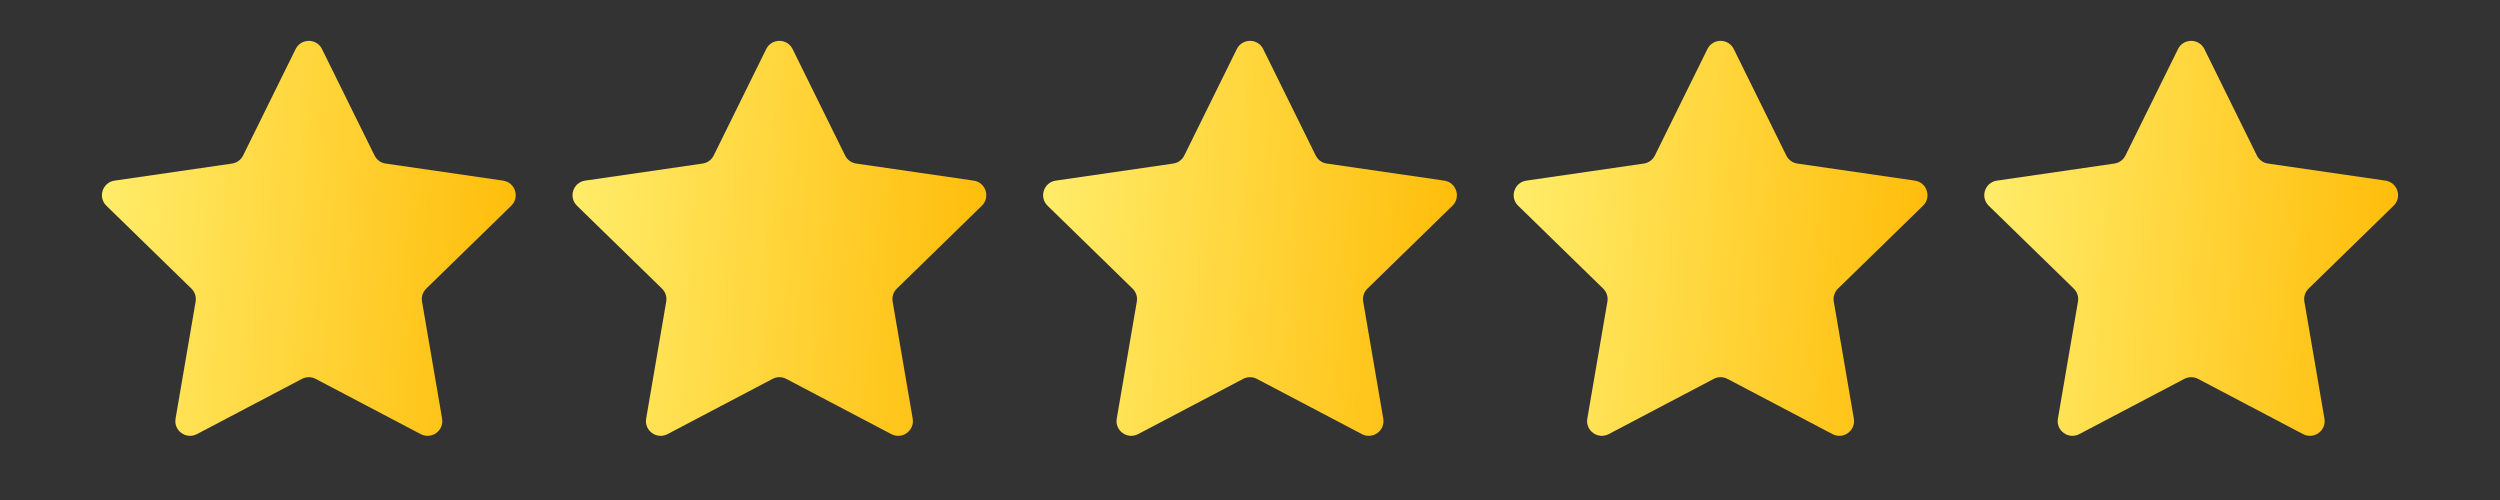
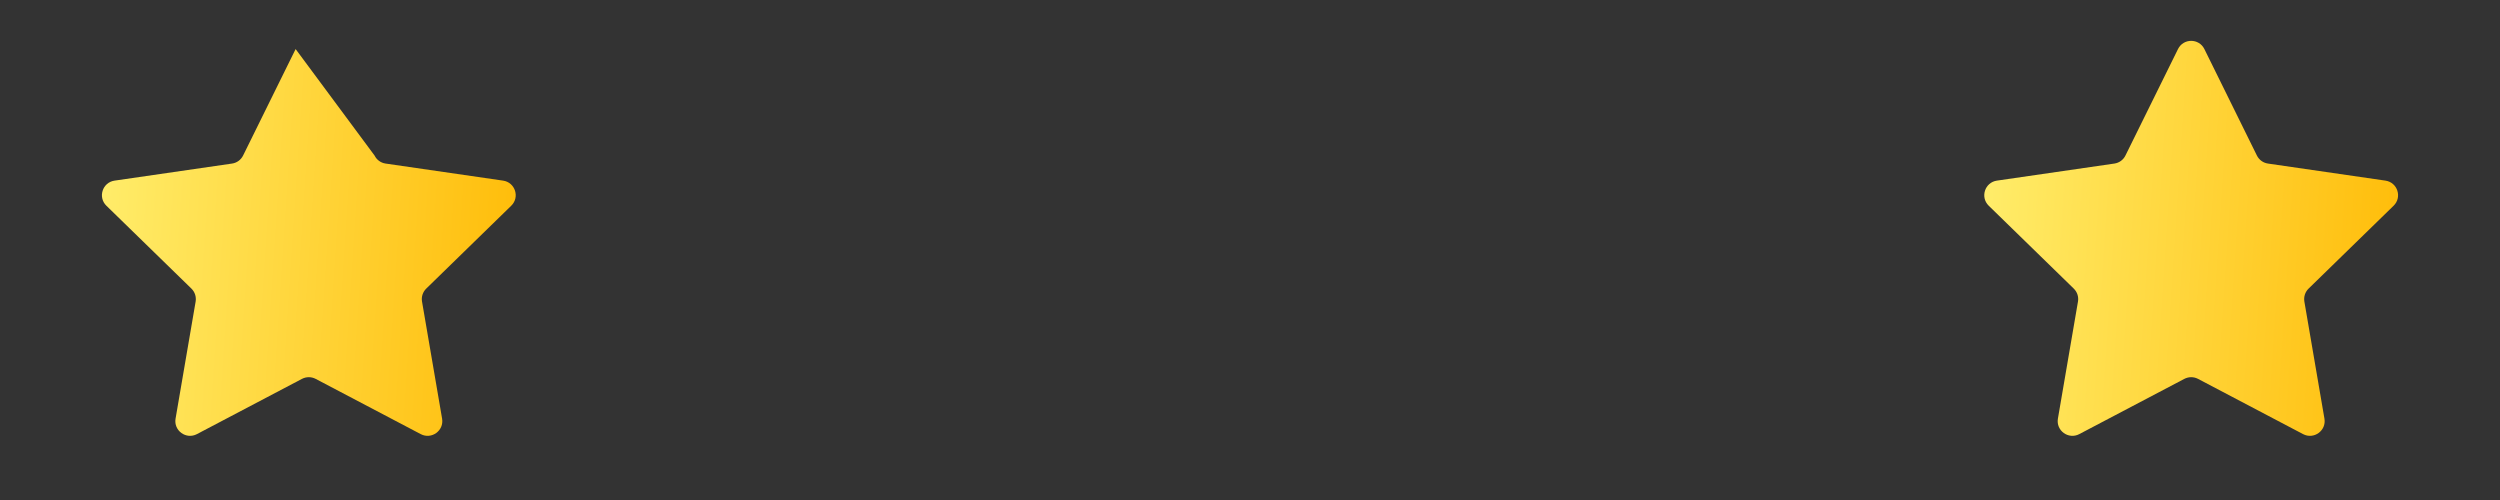
<svg xmlns="http://www.w3.org/2000/svg" width="80" height="16" viewBox="0 0 80 16" fill="none">
  <rect x="0" y="0" width="80" height="16" fill="#333333" stroke="none" />
-   <path d="M9.46 1.57C9.633 1.22 10.132 1.22 10.304 1.57L11.986 4.977C12.054 5.116 12.187 5.212 12.34 5.234L16.1 5.78C16.486 5.837 16.64 6.311 16.36 6.583L13.64 9.235C13.529 9.343 13.478 9.499 13.505 9.651L14.147 13.396C14.213 13.78 13.809 14.073 13.464 13.892L10.101 12.124C9.964 12.052 9.8 12.052 9.663 12.124L6.301 13.892C5.955 14.073 5.552 13.78 5.618 13.396L6.26 9.651C6.286 9.499 6.236 9.343 6.125 9.235L3.404 6.583C3.125 6.311 3.279 5.837 3.665 5.78L7.425 5.234C7.578 5.212 7.71 5.116 7.779 4.977L9.46 1.57Z" fill="url(#paint0_linear_1_988)" />
-   <path d="M24.519 1.57C24.692 1.22 25.191 1.22 25.363 1.57L27.044 4.977C27.113 5.116 27.245 5.212 27.399 5.234L31.159 5.78C31.544 5.837 31.698 6.311 31.419 6.583L28.699 9.235C28.588 9.343 28.537 9.499 28.564 9.651L29.206 13.396C29.272 13.78 28.868 14.073 28.523 13.892L25.16 12.124C25.023 12.052 24.859 12.052 24.722 12.124L21.36 13.892C21.014 14.073 20.611 13.78 20.677 13.396L21.319 9.651C21.345 9.499 21.294 9.343 21.183 9.235L18.463 6.583C18.184 6.311 18.338 5.837 18.724 5.78L22.483 5.234C22.637 5.212 22.769 5.116 22.838 4.977L24.519 1.57Z" fill="url(#paint1_linear_1_988)" />
-   <path d="M39.578 1.57C39.751 1.22 40.249 1.22 40.422 1.57L42.103 4.977C42.172 5.116 42.304 5.212 42.458 5.234L46.217 5.78C46.603 5.837 46.757 6.311 46.478 6.583L43.758 9.235C43.647 9.343 43.596 9.499 43.622 9.651L44.264 13.396C44.33 13.78 43.927 14.073 43.582 13.892L40.219 12.124C40.082 12.052 39.918 12.052 39.781 12.124L36.418 13.892C36.073 14.073 35.669 13.78 35.736 13.396L36.378 9.651C36.404 9.499 36.353 9.343 36.242 9.235L33.522 6.583C33.243 6.311 33.397 5.837 33.783 5.78L37.542 5.234C37.696 5.212 37.828 5.116 37.897 4.977L39.578 1.57Z" fill="url(#paint2_linear_1_988)" />
-   <path d="M54.637 1.57C54.809 1.22 55.308 1.22 55.481 1.57L57.162 4.977C57.231 5.116 57.363 5.212 57.517 5.234L61.276 5.78C61.662 5.837 61.816 6.311 61.537 6.583L58.816 9.235C58.706 9.343 58.655 9.499 58.681 9.651L59.323 13.396C59.389 13.78 58.986 14.073 58.641 13.892L55.278 12.124C55.141 12.052 54.977 12.052 54.84 12.124L51.477 13.892C51.132 14.073 50.728 13.78 50.794 13.396L51.437 9.651C51.463 9.499 51.412 9.343 51.301 9.235L48.581 6.583C48.301 6.311 48.456 5.837 48.842 5.78L52.601 5.234C52.755 5.212 52.887 5.116 52.956 4.977L54.637 1.57Z" fill="url(#paint3_linear_1_988)" />
+   <path d="M9.46 1.57L11.986 4.977C12.054 5.116 12.187 5.212 12.34 5.234L16.1 5.78C16.486 5.837 16.64 6.311 16.36 6.583L13.64 9.235C13.529 9.343 13.478 9.499 13.505 9.651L14.147 13.396C14.213 13.78 13.809 14.073 13.464 13.892L10.101 12.124C9.964 12.052 9.8 12.052 9.663 12.124L6.301 13.892C5.955 14.073 5.552 13.78 5.618 13.396L6.26 9.651C6.286 9.499 6.236 9.343 6.125 9.235L3.404 6.583C3.125 6.311 3.279 5.837 3.665 5.78L7.425 5.234C7.578 5.212 7.71 5.116 7.779 4.977L9.46 1.57Z" fill="url(#paint0_linear_1_988)" />
  <path d="M69.696 1.57C69.868 1.22 70.367 1.22 70.54 1.57L72.221 4.977C72.29 5.116 72.422 5.212 72.575 5.234L76.335 5.78C76.721 5.837 76.875 6.311 76.596 6.583L73.875 9.235C73.764 9.343 73.714 9.499 73.74 9.651L74.382 13.396C74.448 13.78 74.045 14.073 73.699 13.892L70.337 12.124C70.2 12.052 70.036 12.052 69.899 12.124L66.536 13.892C66.191 14.073 65.787 13.78 65.853 13.396L66.495 9.651C66.522 9.499 66.471 9.343 66.36 9.235L63.639 6.583C63.36 6.311 63.514 5.837 63.9 5.78L67.66 5.234C67.813 5.212 67.946 5.116 68.014 4.977L69.696 1.57Z" fill="url(#paint4_linear_1_988)" />
  <defs>
    <linearGradient id="paint0_linear_1_988" x1="17.483" y1="14.68" x2="1.504" y2="13.63" gradientUnits="userSpaceOnUse">
      <stop stop-color="#FFB800" />
      <stop offset="1" stop-color="#FFF173" />
    </linearGradient>
    <linearGradient id="paint1_linear_1_988" x1="32.542" y1="14.68" x2="16.563" y2="13.63" gradientUnits="userSpaceOnUse">
      <stop stop-color="#FFB800" />
      <stop offset="1" stop-color="#FFF173" />
    </linearGradient>
    <linearGradient id="paint2_linear_1_988" x1="47.601" y1="14.68" x2="31.622" y2="13.63" gradientUnits="userSpaceOnUse">
      <stop stop-color="#FFB800" />
      <stop offset="1" stop-color="#FFF173" />
    </linearGradient>
    <linearGradient id="paint3_linear_1_988" x1="62.66" y1="14.68" x2="46.681" y2="13.63" gradientUnits="userSpaceOnUse">
      <stop stop-color="#FFB800" />
      <stop offset="1" stop-color="#FFF173" />
    </linearGradient>
    <linearGradient id="paint4_linear_1_988" x1="77.719" y1="14.68" x2="61.74" y2="13.63" gradientUnits="userSpaceOnUse">
      <stop stop-color="#FFB800" />
      <stop offset="1" stop-color="#FFF173" />
    </linearGradient>
  </defs>
</svg>